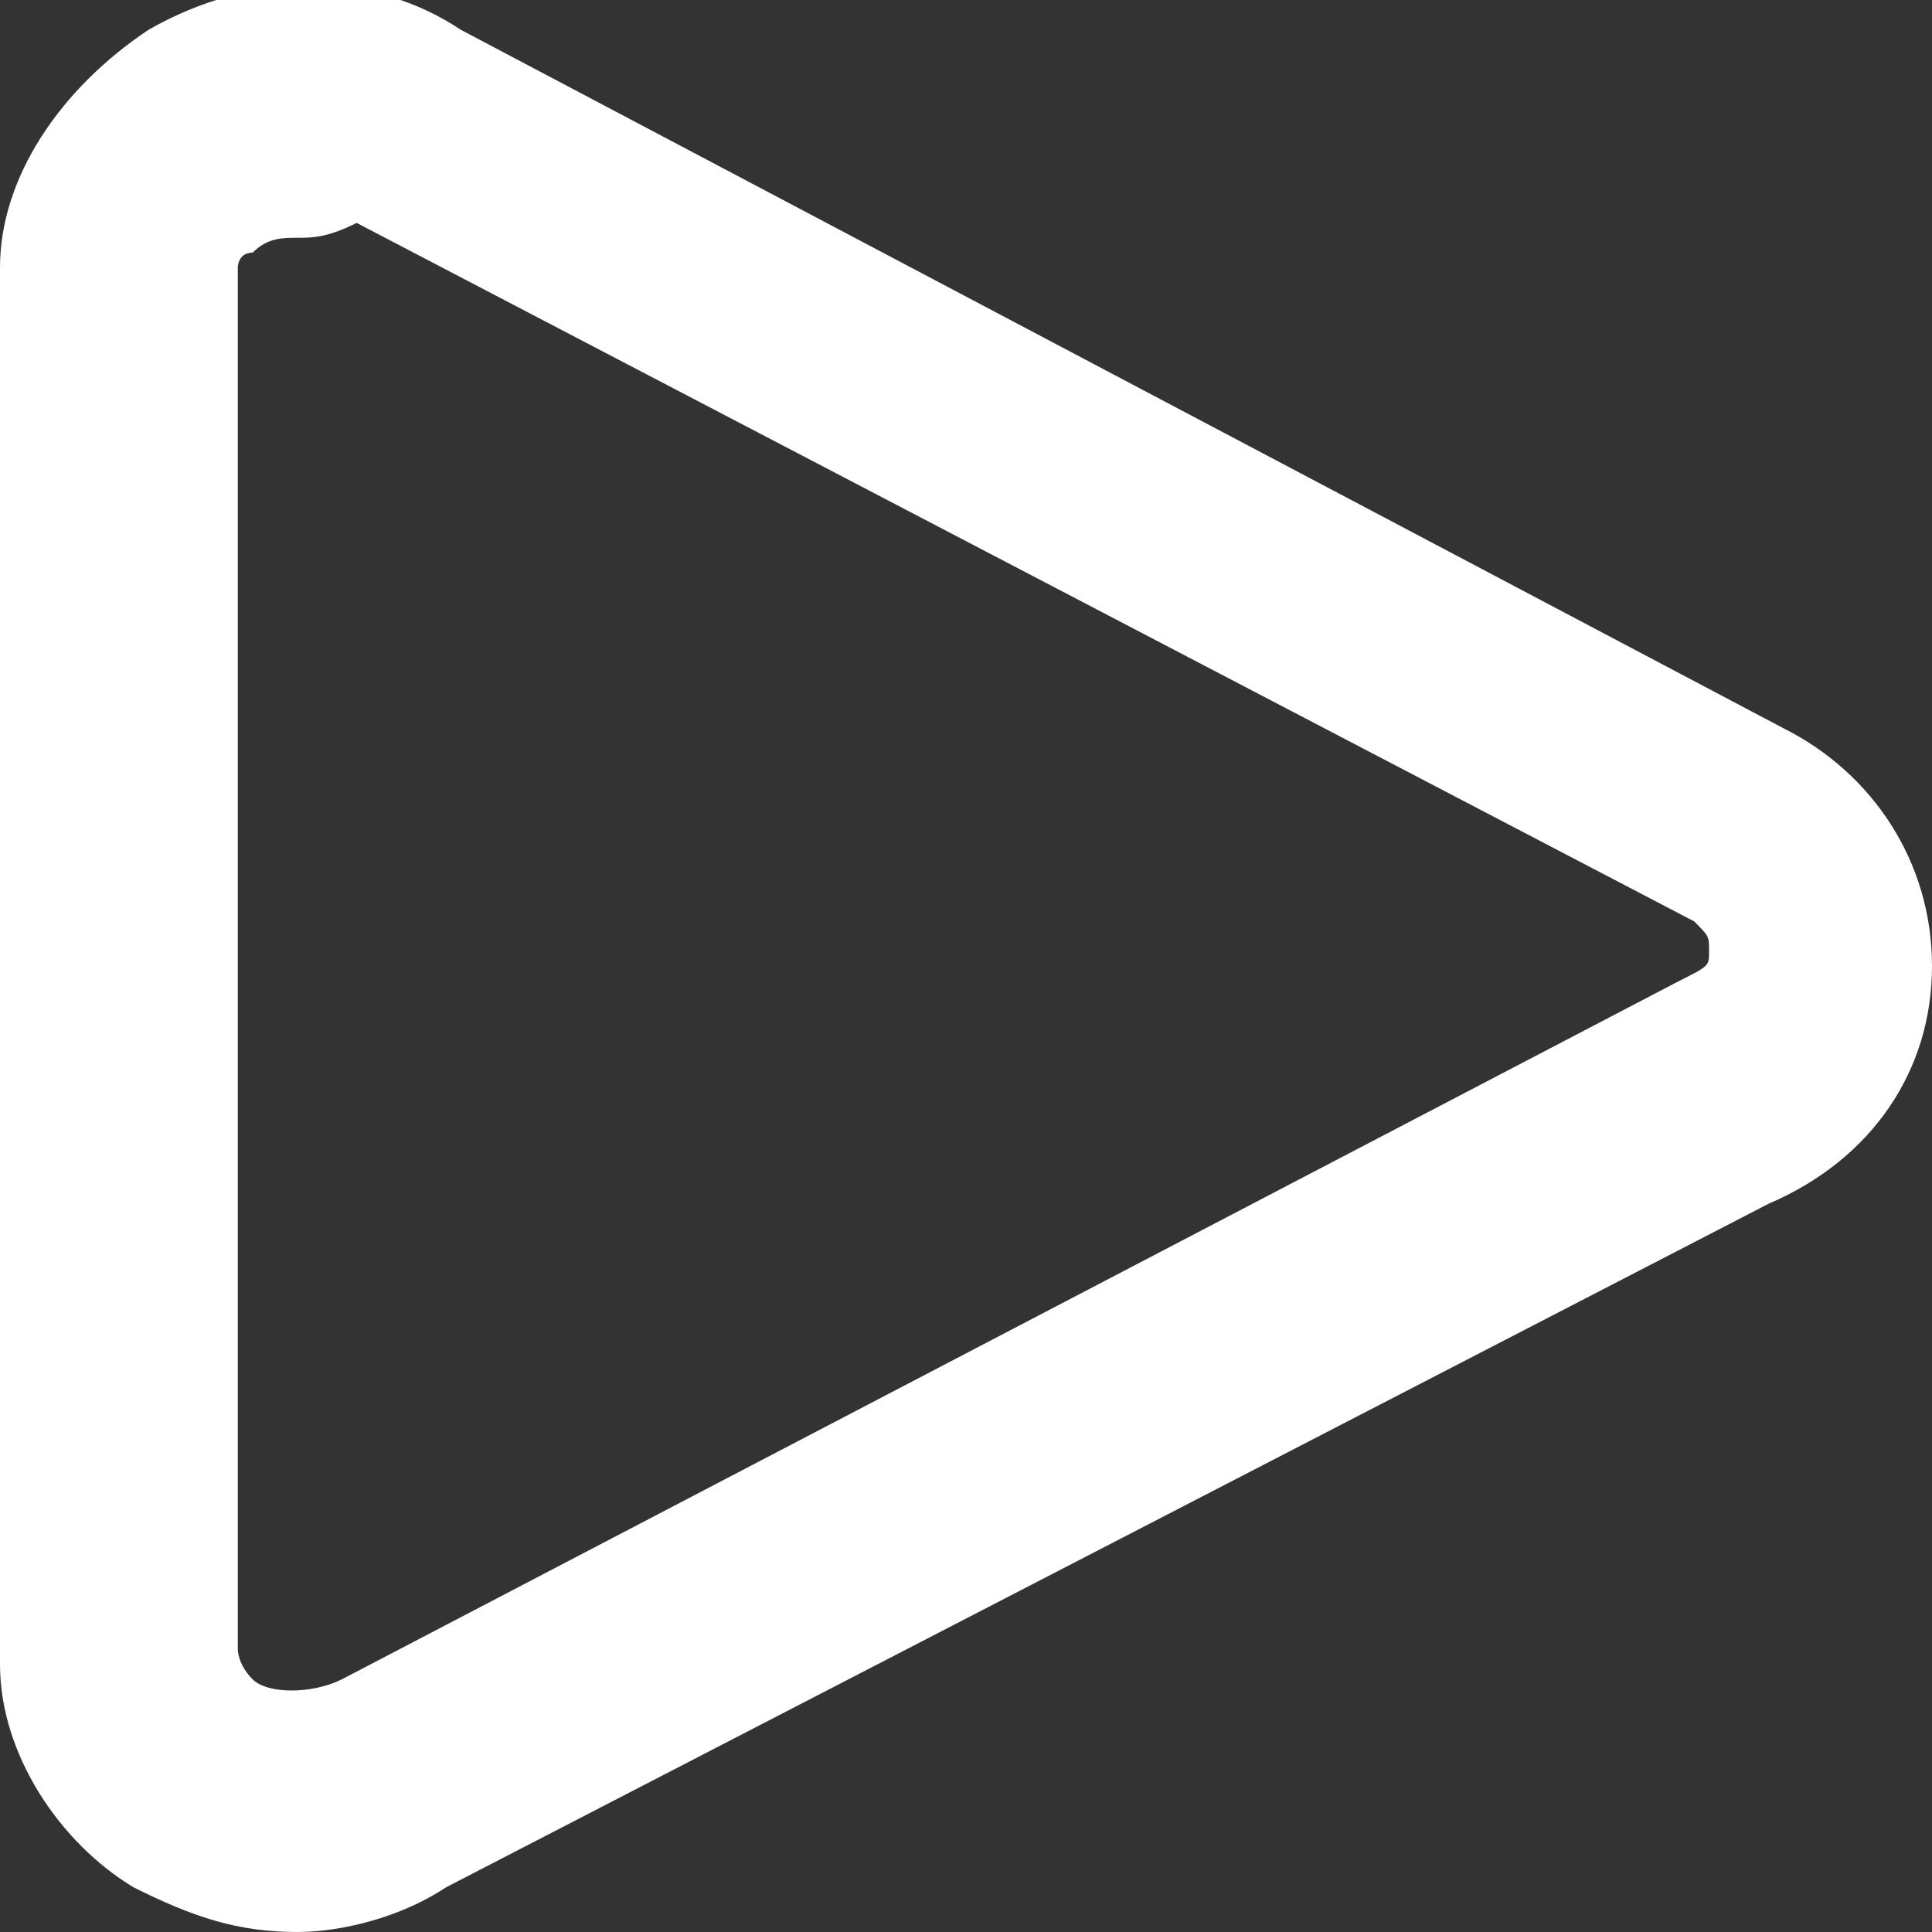
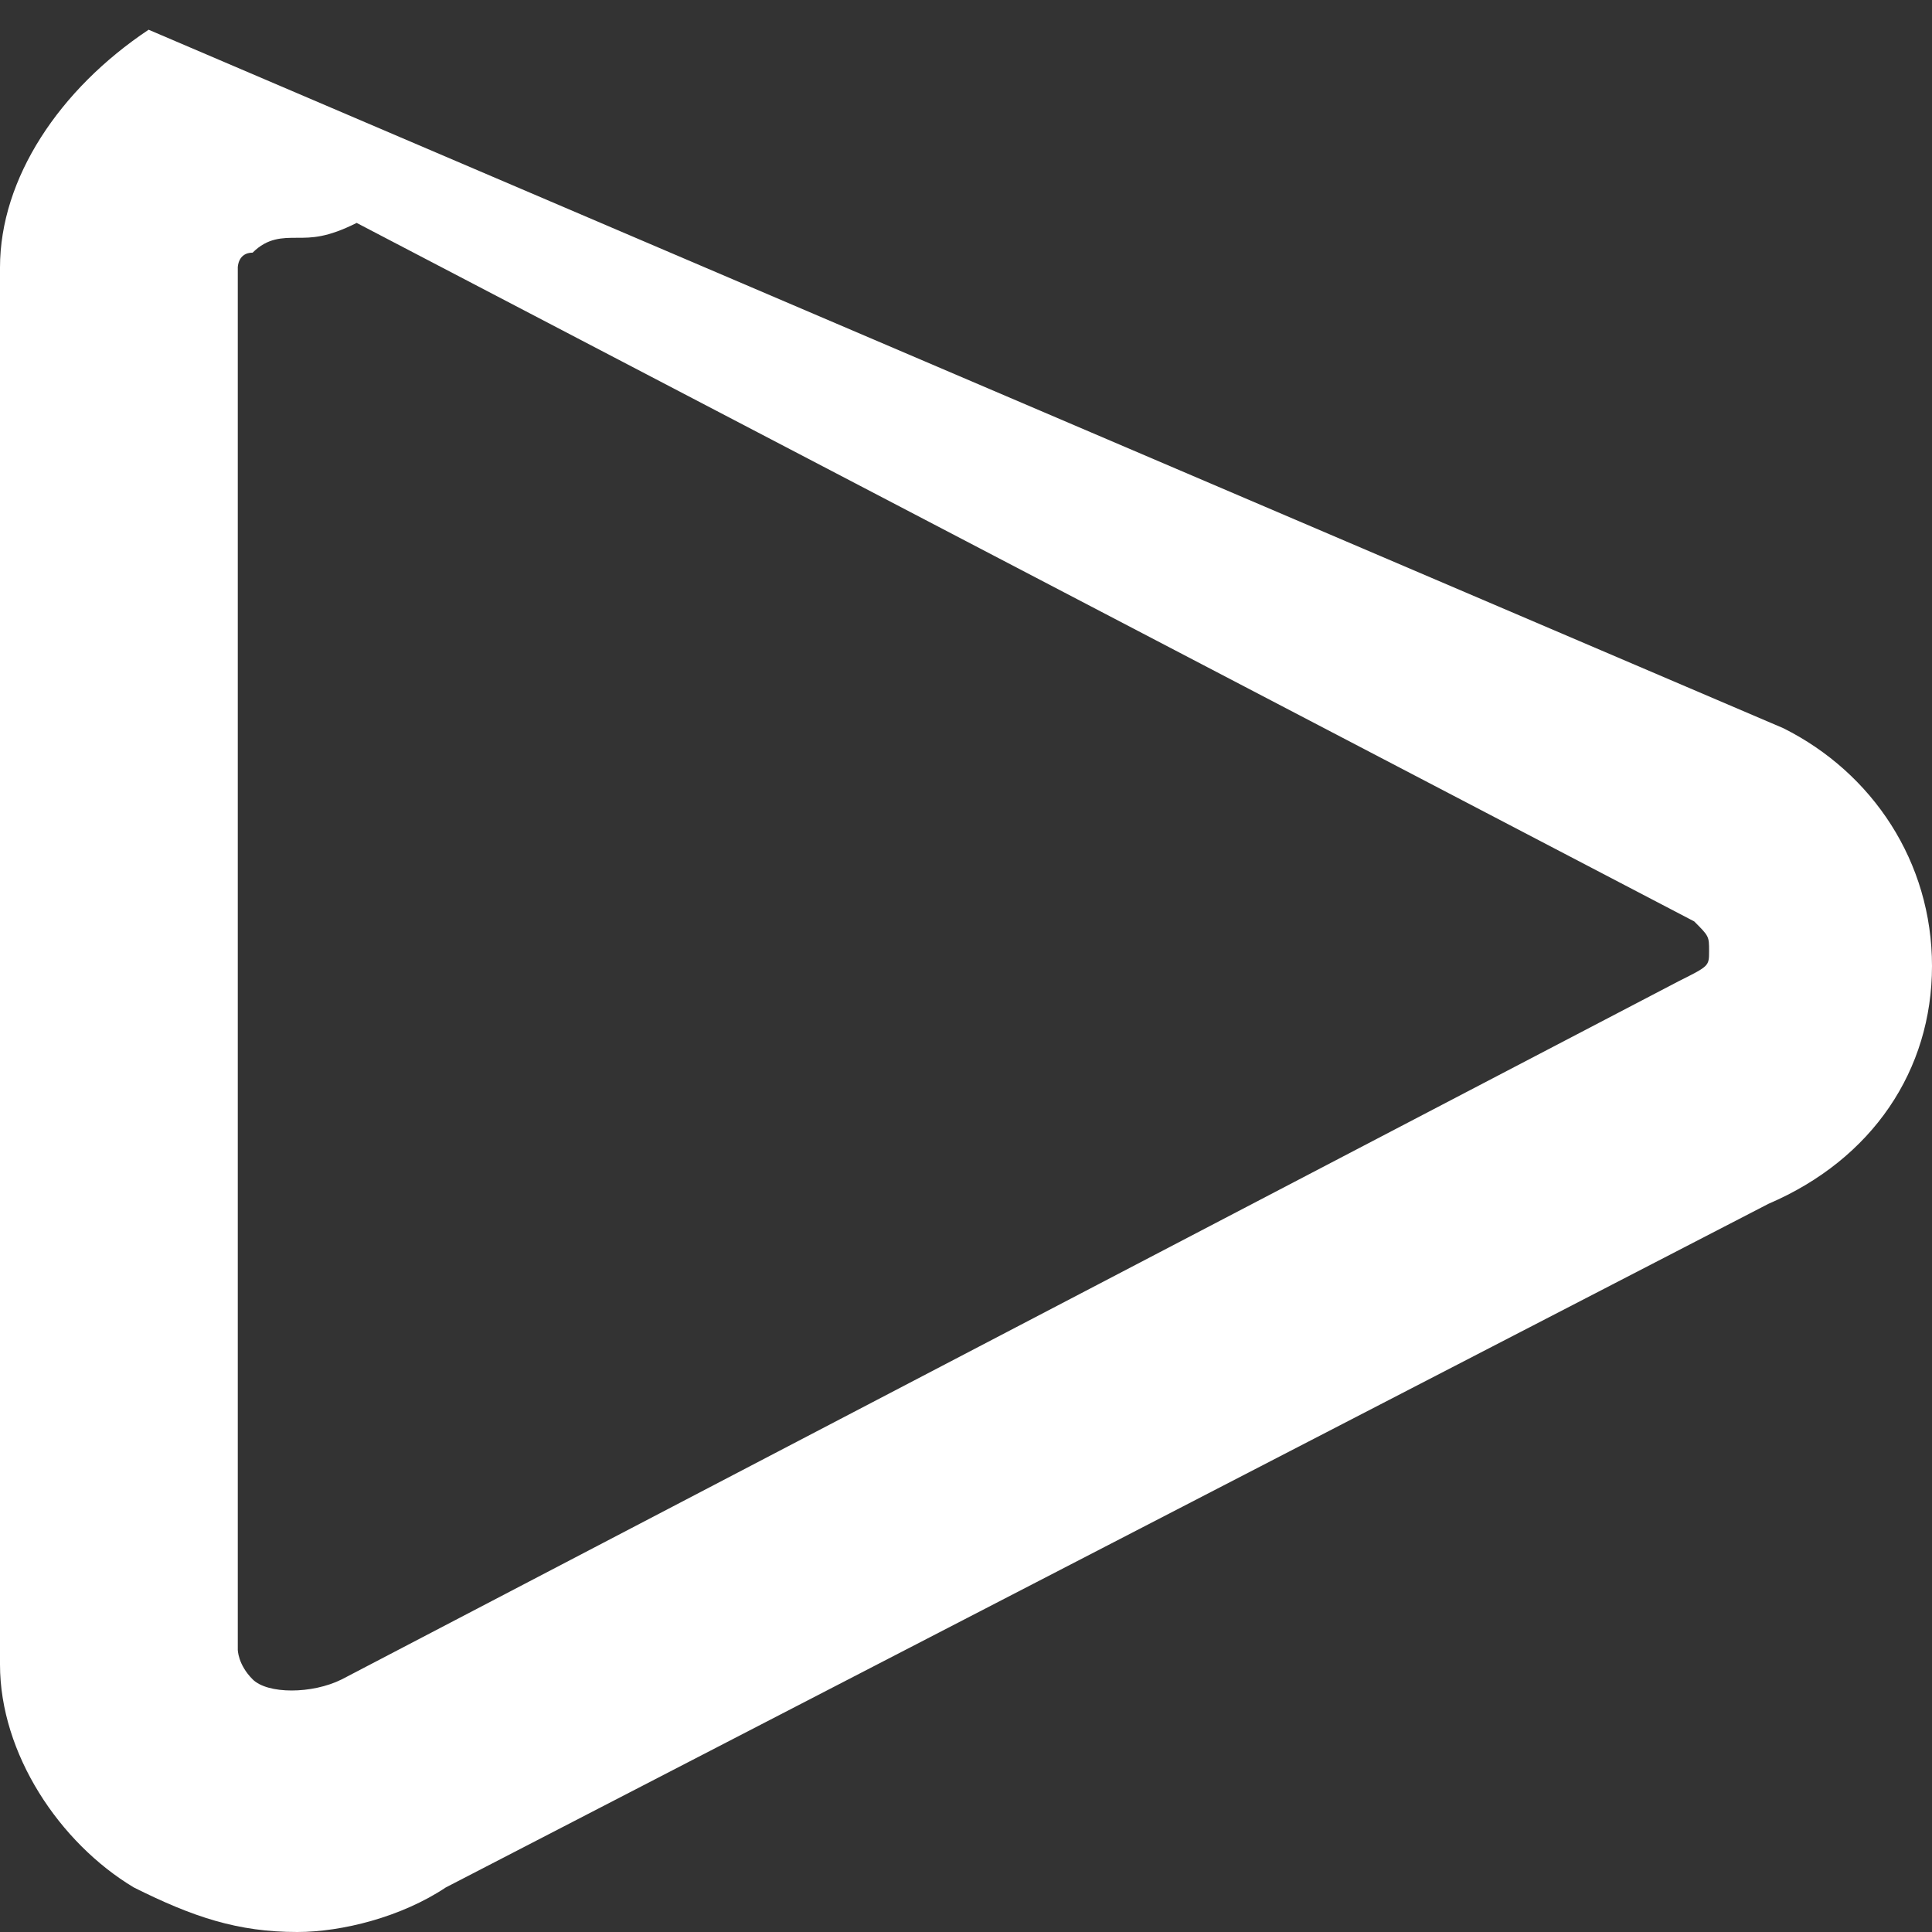
<svg xmlns="http://www.w3.org/2000/svg" version="1.1" id="Layer_1" x="0px" y="0px" viewBox="0 0 13 13" style="enable-background:new 0 0 13 13;" xml:space="preserve">
  <rect x="0" y="0" width="13" height="13" fill="#333333" stroke="none" />
  <style type="text/css">
	.st0{fill:#FFFFFF;}
</style>
  <g>
    <g>
-       <path class="st0" d="M2,13c-0.4,0-0.7-0.1-1.1-0.3C0.4,12.4,0,11.8,0,11.2V1.8c0-0.6,0.4-1.2,1-1.6c0.7-0.4,1.5-0.4,2.1,0L12,4.9    c0.6,0.3,1,0.9,1,1.6c0,0.7-0.4,1.3-1.1,1.6L3,12.7C2.7,12.9,2.3,13,2,13z M2,1.6c-0.1,0-0.2,0-0.3,0.1C1.6,1.7,1.6,1.8,1.6,1.8    v9.3c0,0,0,0.1,0.1,0.2c0.1,0.1,0.4,0.1,0.6,0l9-4.7c0.2-0.1,0.2-0.1,0.2-0.2c0-0.1,0-0.1-0.1-0.2l0,0l-9-4.7    C2.2,1.6,2.1,1.6,2,1.6z" />
+       <path class="st0" d="M2,13c-0.4,0-0.7-0.1-1.1-0.3C0.4,12.4,0,11.8,0,11.2V1.8c0-0.6,0.4-1.2,1-1.6L12,4.9    c0.6,0.3,1,0.9,1,1.6c0,0.7-0.4,1.3-1.1,1.6L3,12.7C2.7,12.9,2.3,13,2,13z M2,1.6c-0.1,0-0.2,0-0.3,0.1C1.6,1.7,1.6,1.8,1.6,1.8    v9.3c0,0,0,0.1,0.1,0.2c0.1,0.1,0.4,0.1,0.6,0l9-4.7c0.2-0.1,0.2-0.1,0.2-0.2c0-0.1,0-0.1-0.1-0.2l0,0l-9-4.7    C2.2,1.6,2.1,1.6,2,1.6z" />
    </g>
  </g>
</svg>